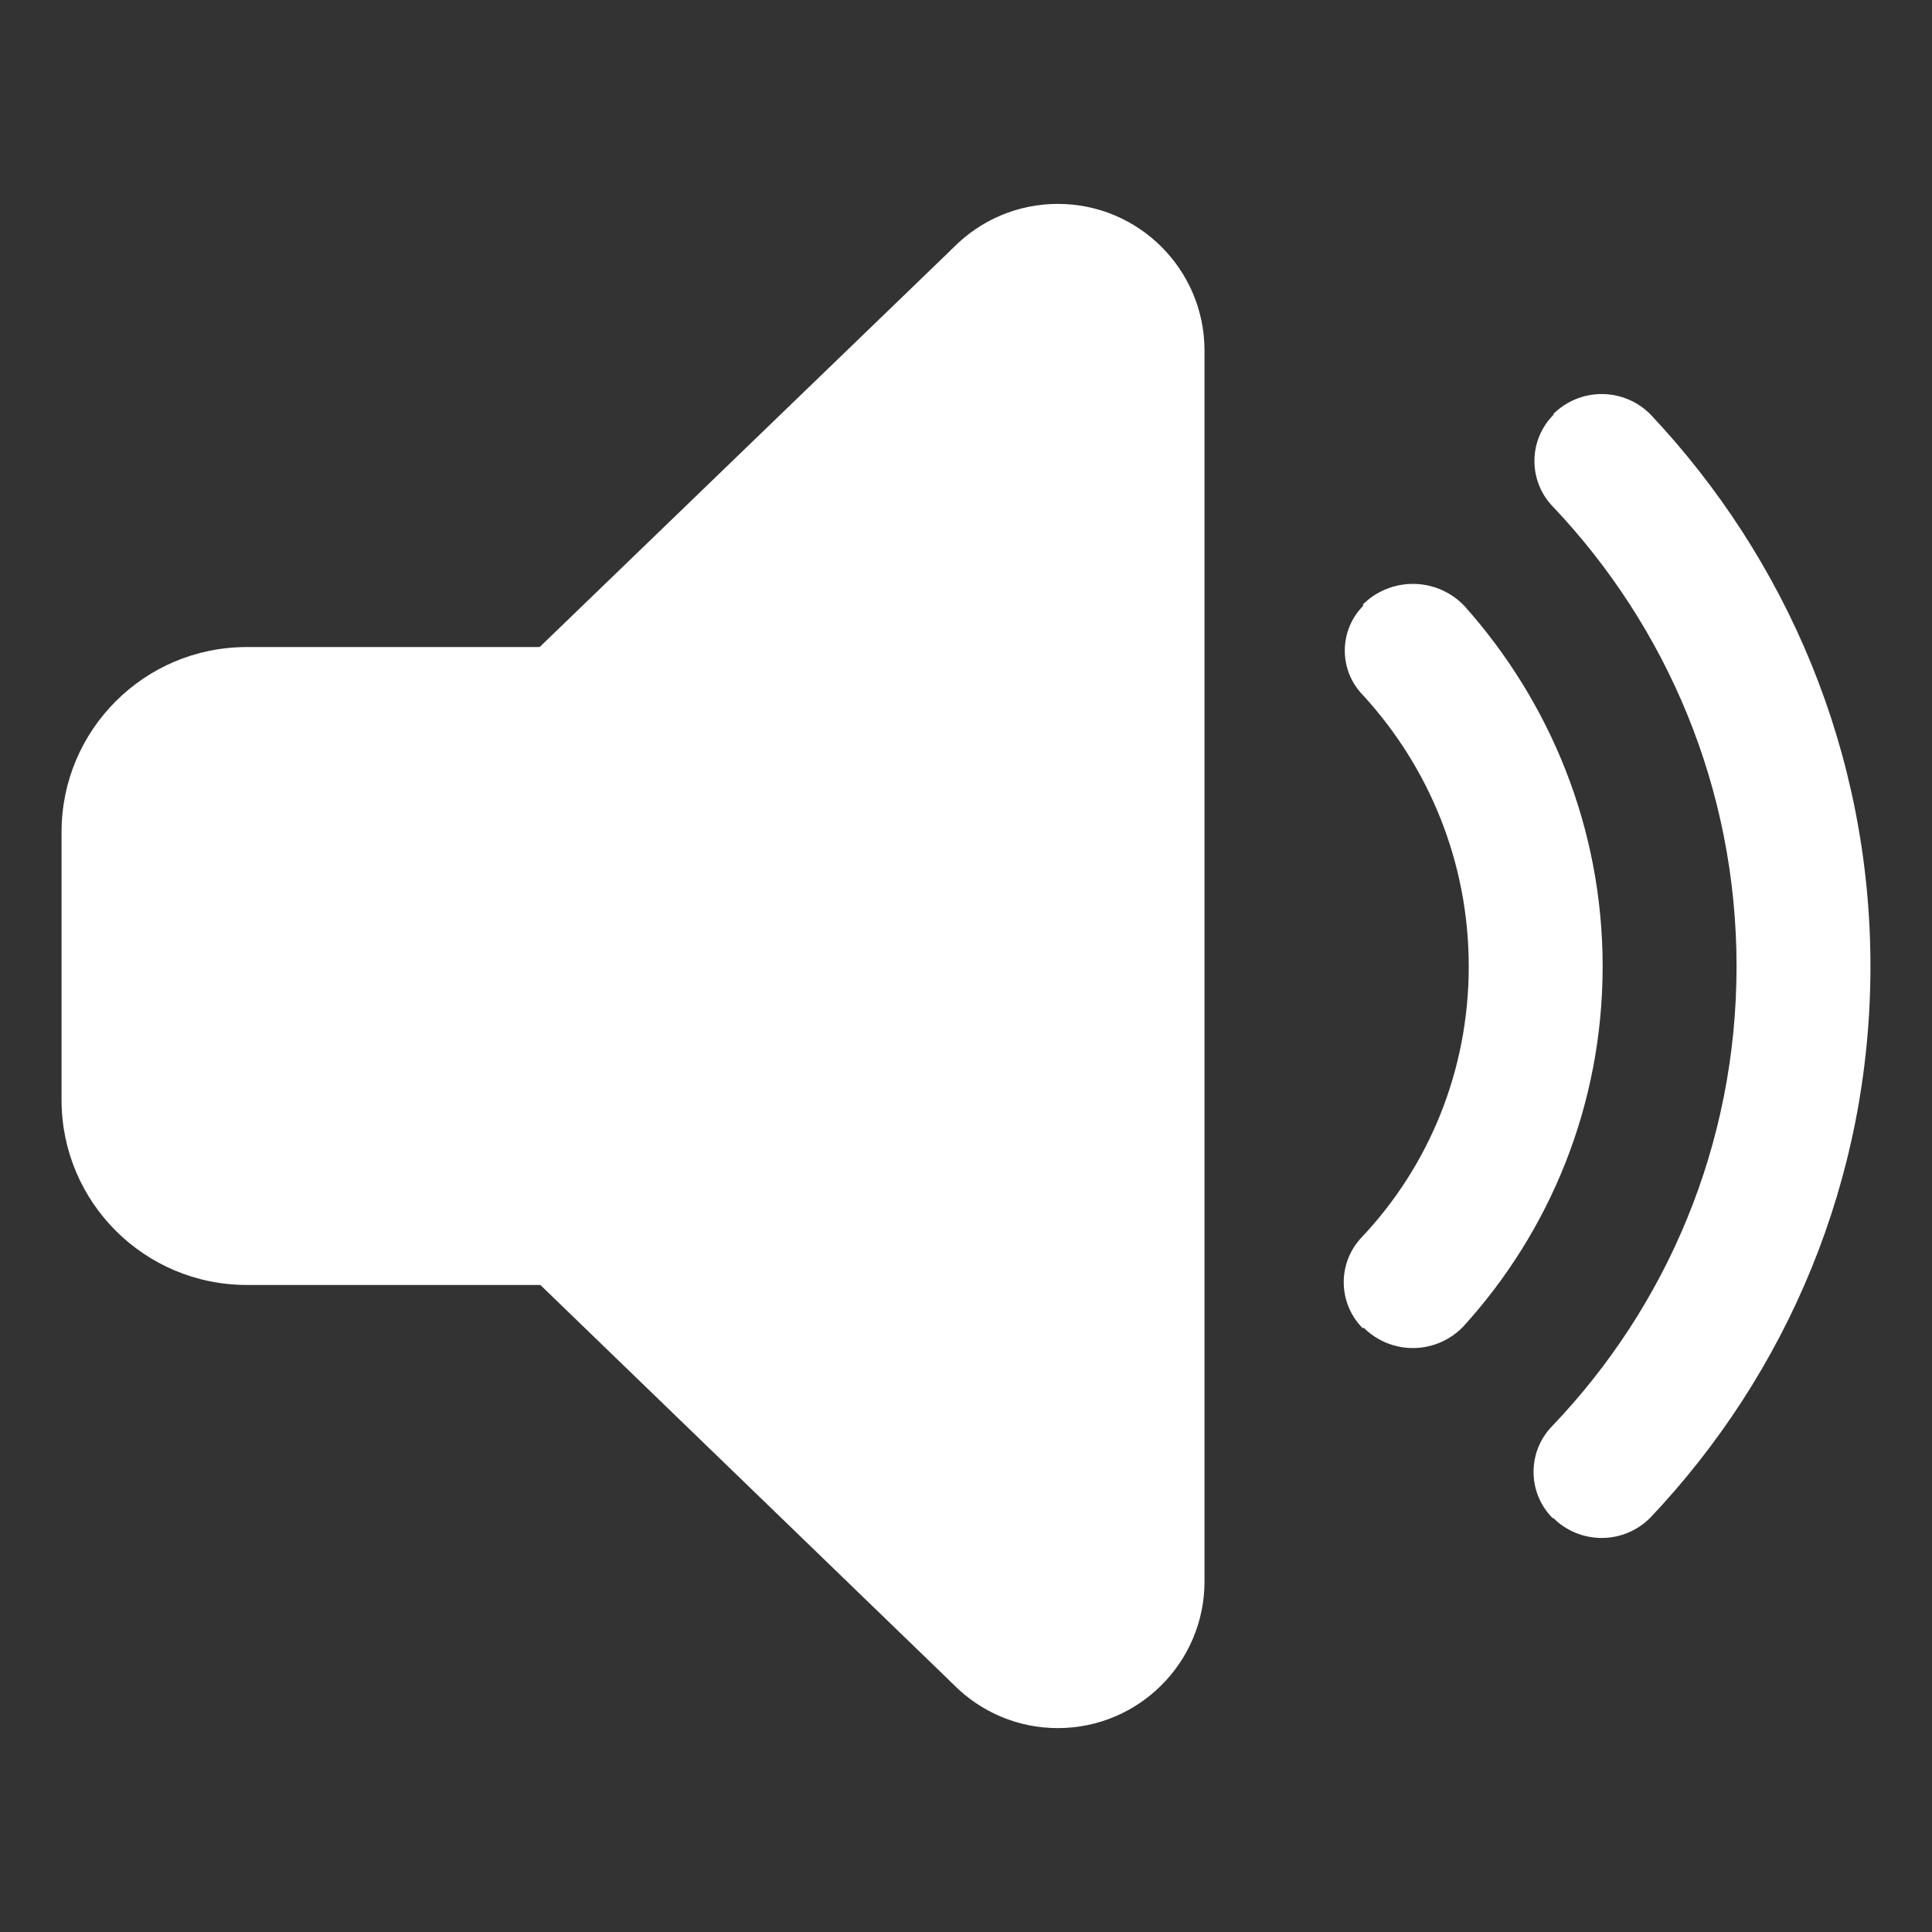
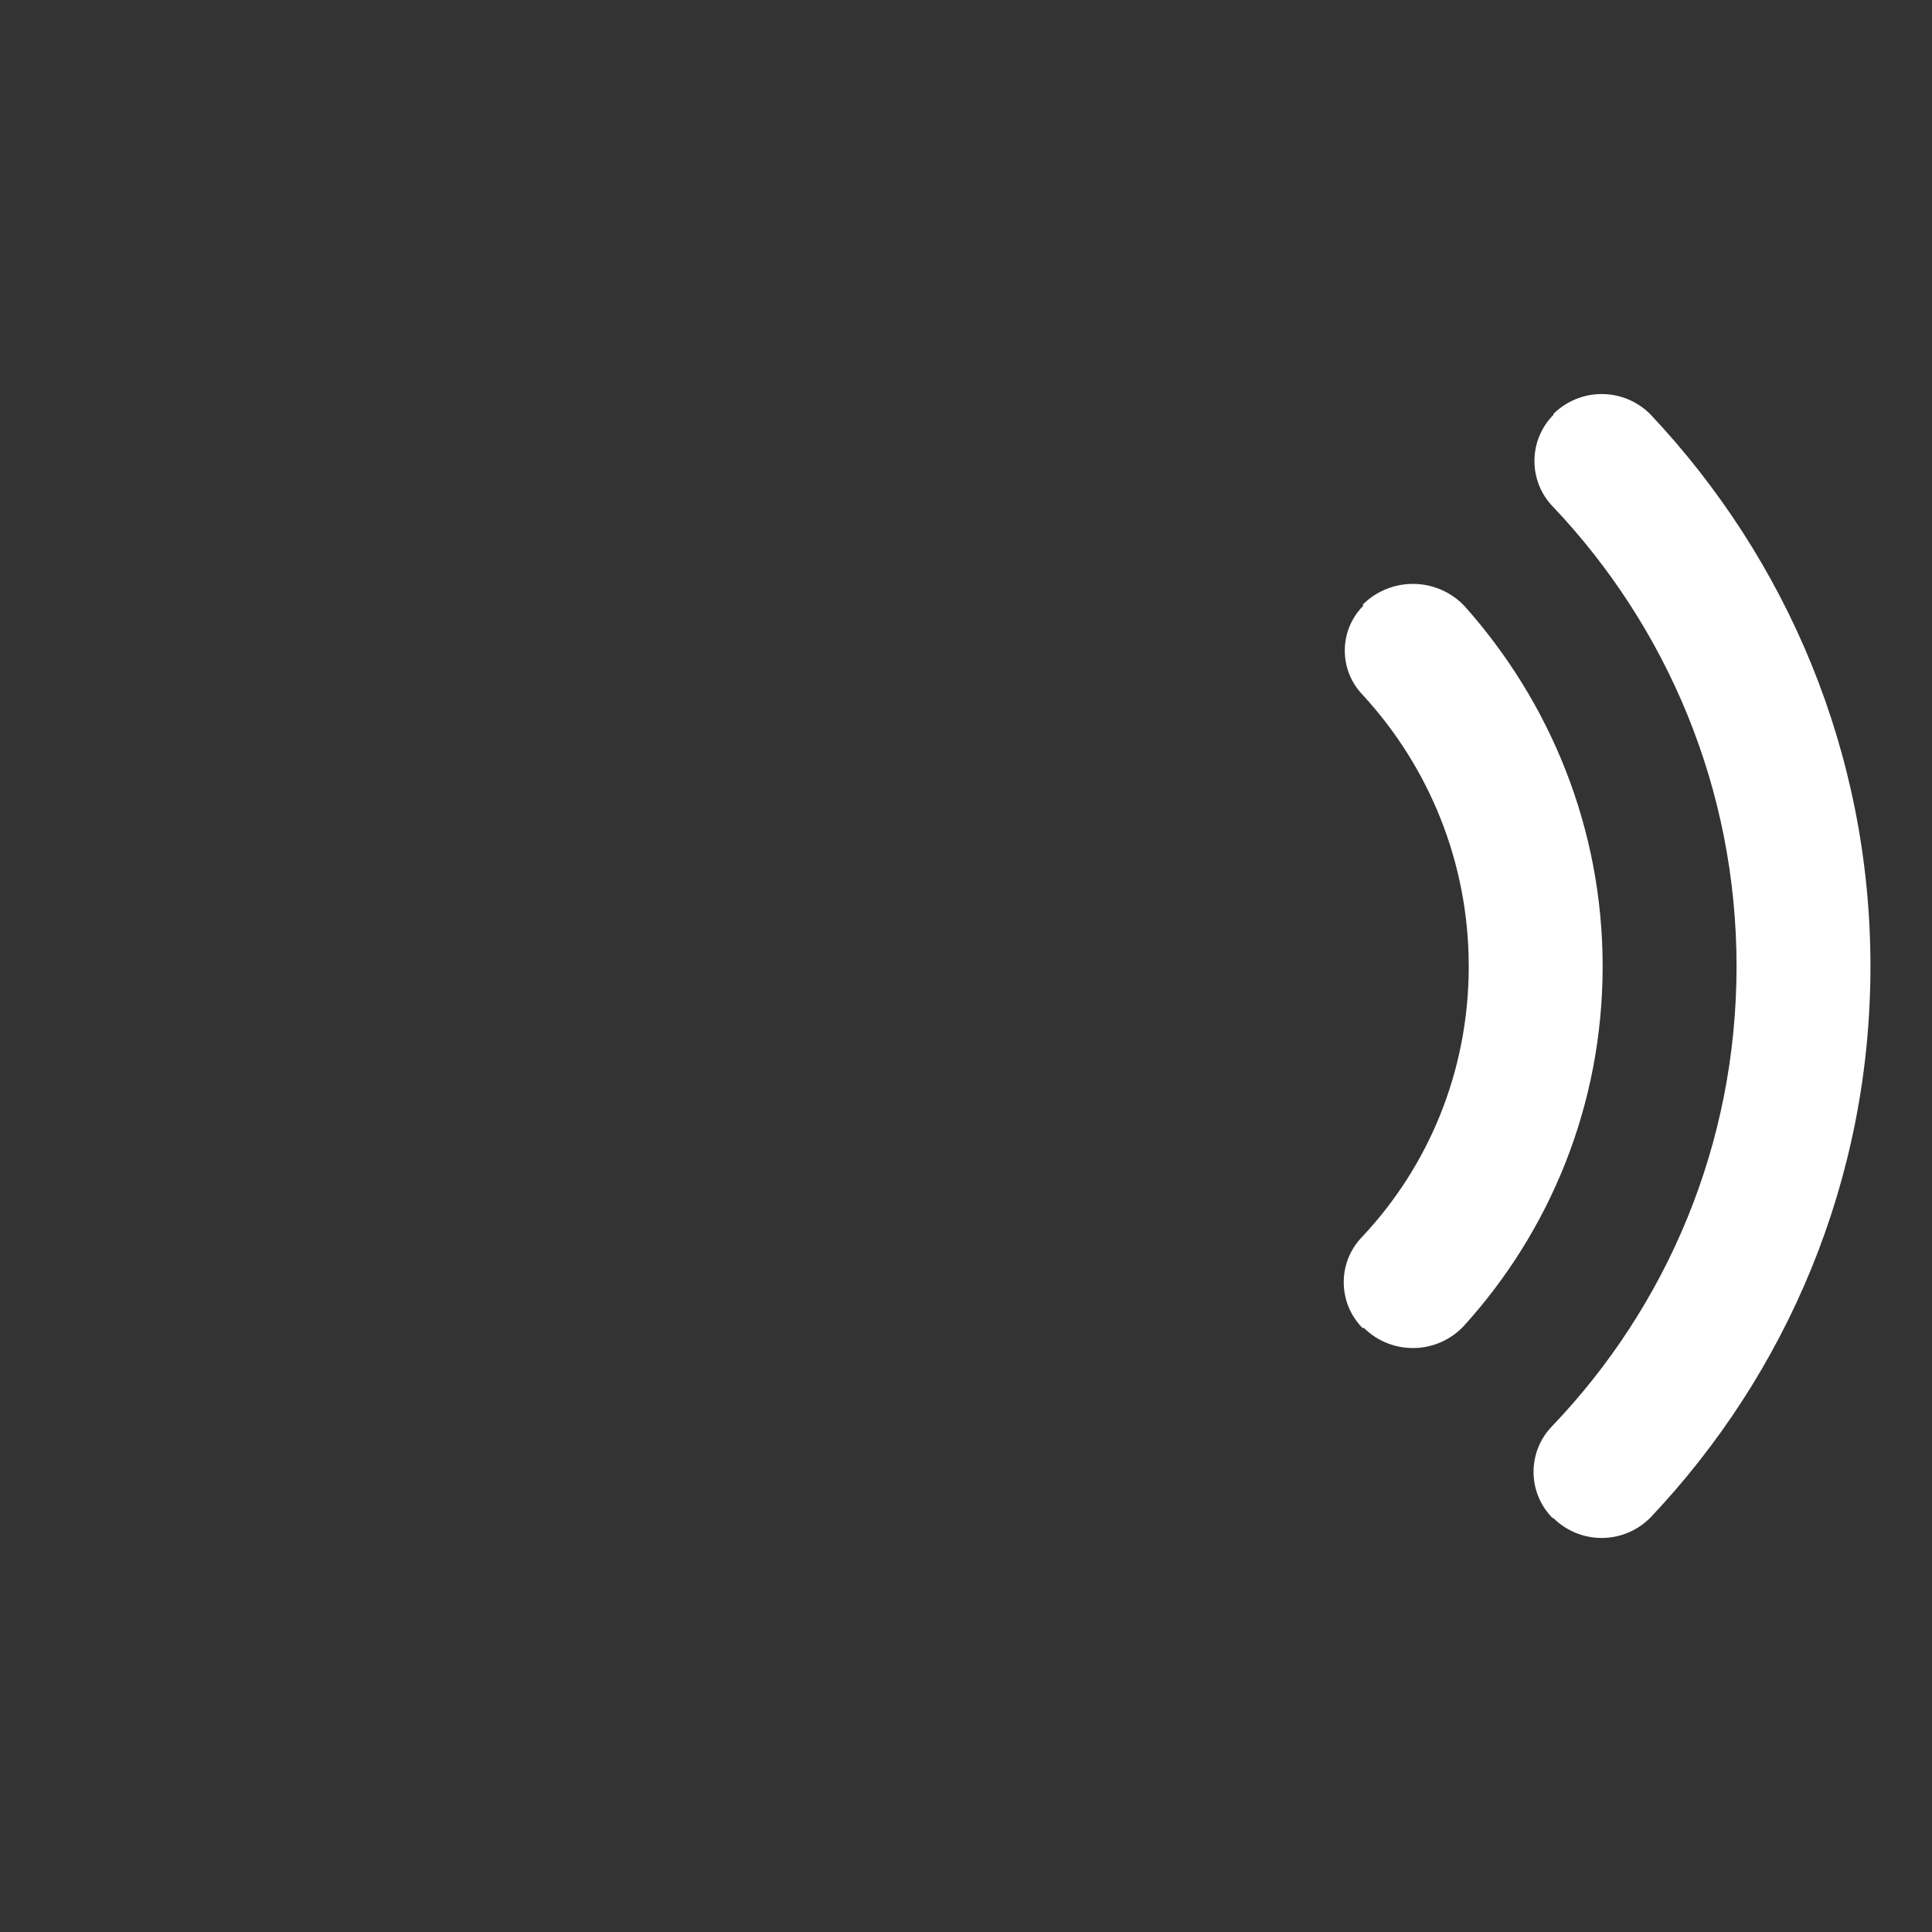
<svg xmlns="http://www.w3.org/2000/svg" xmlns:ns1="http://www.serif.com/" width="100%" height="100%" viewBox="0 0 256 256" version="1.1" xml:space="preserve" style="fill-rule:evenodd;clip-rule:evenodd;stroke-linejoin:round;stroke-miterlimit:2;">
  <rect x="0" y="0" width="256" height="256" fill="#333333" stroke="none" />
  <g id="Sound-On" ns1:id="Sound On">
    <g>
-       <path id="Path" d="M32.692,85.738l52.602,0c13.552,0 24.537,10.974 24.537,24.512l0,35.5c0,13.538 -10.985,24.512 -24.537,24.512l-52.602,-0c-13.552,-0 -24.537,-10.974 -24.537,-24.512l-0,-35.5c-0,-13.538 10.985,-24.512 24.537,-24.512Z" style="fill:#fff;" />
-       <path d="M159.604,46.454c0,-10.727 -8.709,-19.437 -19.437,-19.437c-10.728,0 -19.437,8.71 -19.437,19.437l-0,163.092c-0,10.727 8.709,19.437 19.437,19.437c10.728,-0 19.437,-8.71 19.437,-19.437l0,-163.092Z" style="fill:#fff;" />
-       <path id="Path1" ns1:id="Path" d="M70.574,86.638l55.656,-53.727l-0,190.178l-55.506,-53.672l-0.15,-82.779Z" style="fill:#fff;" />
-     </g>
+       </g>
    <path id="Volume-Medium-Icon" ns1:id="Volume Medium Icon" d="M218.707,201.068c-1.697,1.729 -4.014,2.709 -6.437,2.72c-2.423,0.011 -4.75,-0.946 -6.463,-2.659c-0.055,0.051 -0.057,0.049 -0.059,0.047c-3.377,-3.379 -3.395,-8.849 -0.04,-12.25c15.119,-15.831 24.394,-37.249 24.394,-60.873c0,-23.589 -9.252,-44.985 -24.28,-60.864c-3.353,-3.403 -3.332,-8.873 0.045,-12.251c-0.061,-0.061 -0.061,-0.061 -0.061,-0.061c1.713,-1.715 4.041,-2.675 6.465,-2.665c2.424,0.01 4.744,0.988 6.443,2.717c18.001,19.118 29.131,44.794 29.131,73.124c0,28.306 -11.108,53.96 -29.138,73.015Zm-24.809,-25.301c-1.718,1.798 -4.088,2.828 -6.575,2.856c-2.486,0.029 -4.879,-0.946 -6.638,-2.704c-0.1,0.095 -0.102,0.093 -0.104,0.091c-3.334,-3.337 -3.377,-8.731 -0.095,-12.12c8.809,-9.357 14.13,-21.963 14.13,-35.837c-0,-13.878 -5.332,-26.499 -14.043,-35.968c-3.21,-3.31 -3.17,-8.583 0.091,-11.843c-0.111,-0.112 -0.11,-0.112 -0.11,-0.113c1.794,-1.795 4.237,-2.791 6.775,-2.761c2.537,0.029 4.956,1.081 6.708,2.918c11.339,12.696 18.322,29.412 18.322,47.767c0,18.38 -6.997,35.116 -18.461,47.714Z" style="fill:#fff;" />
  </g>
</svg>